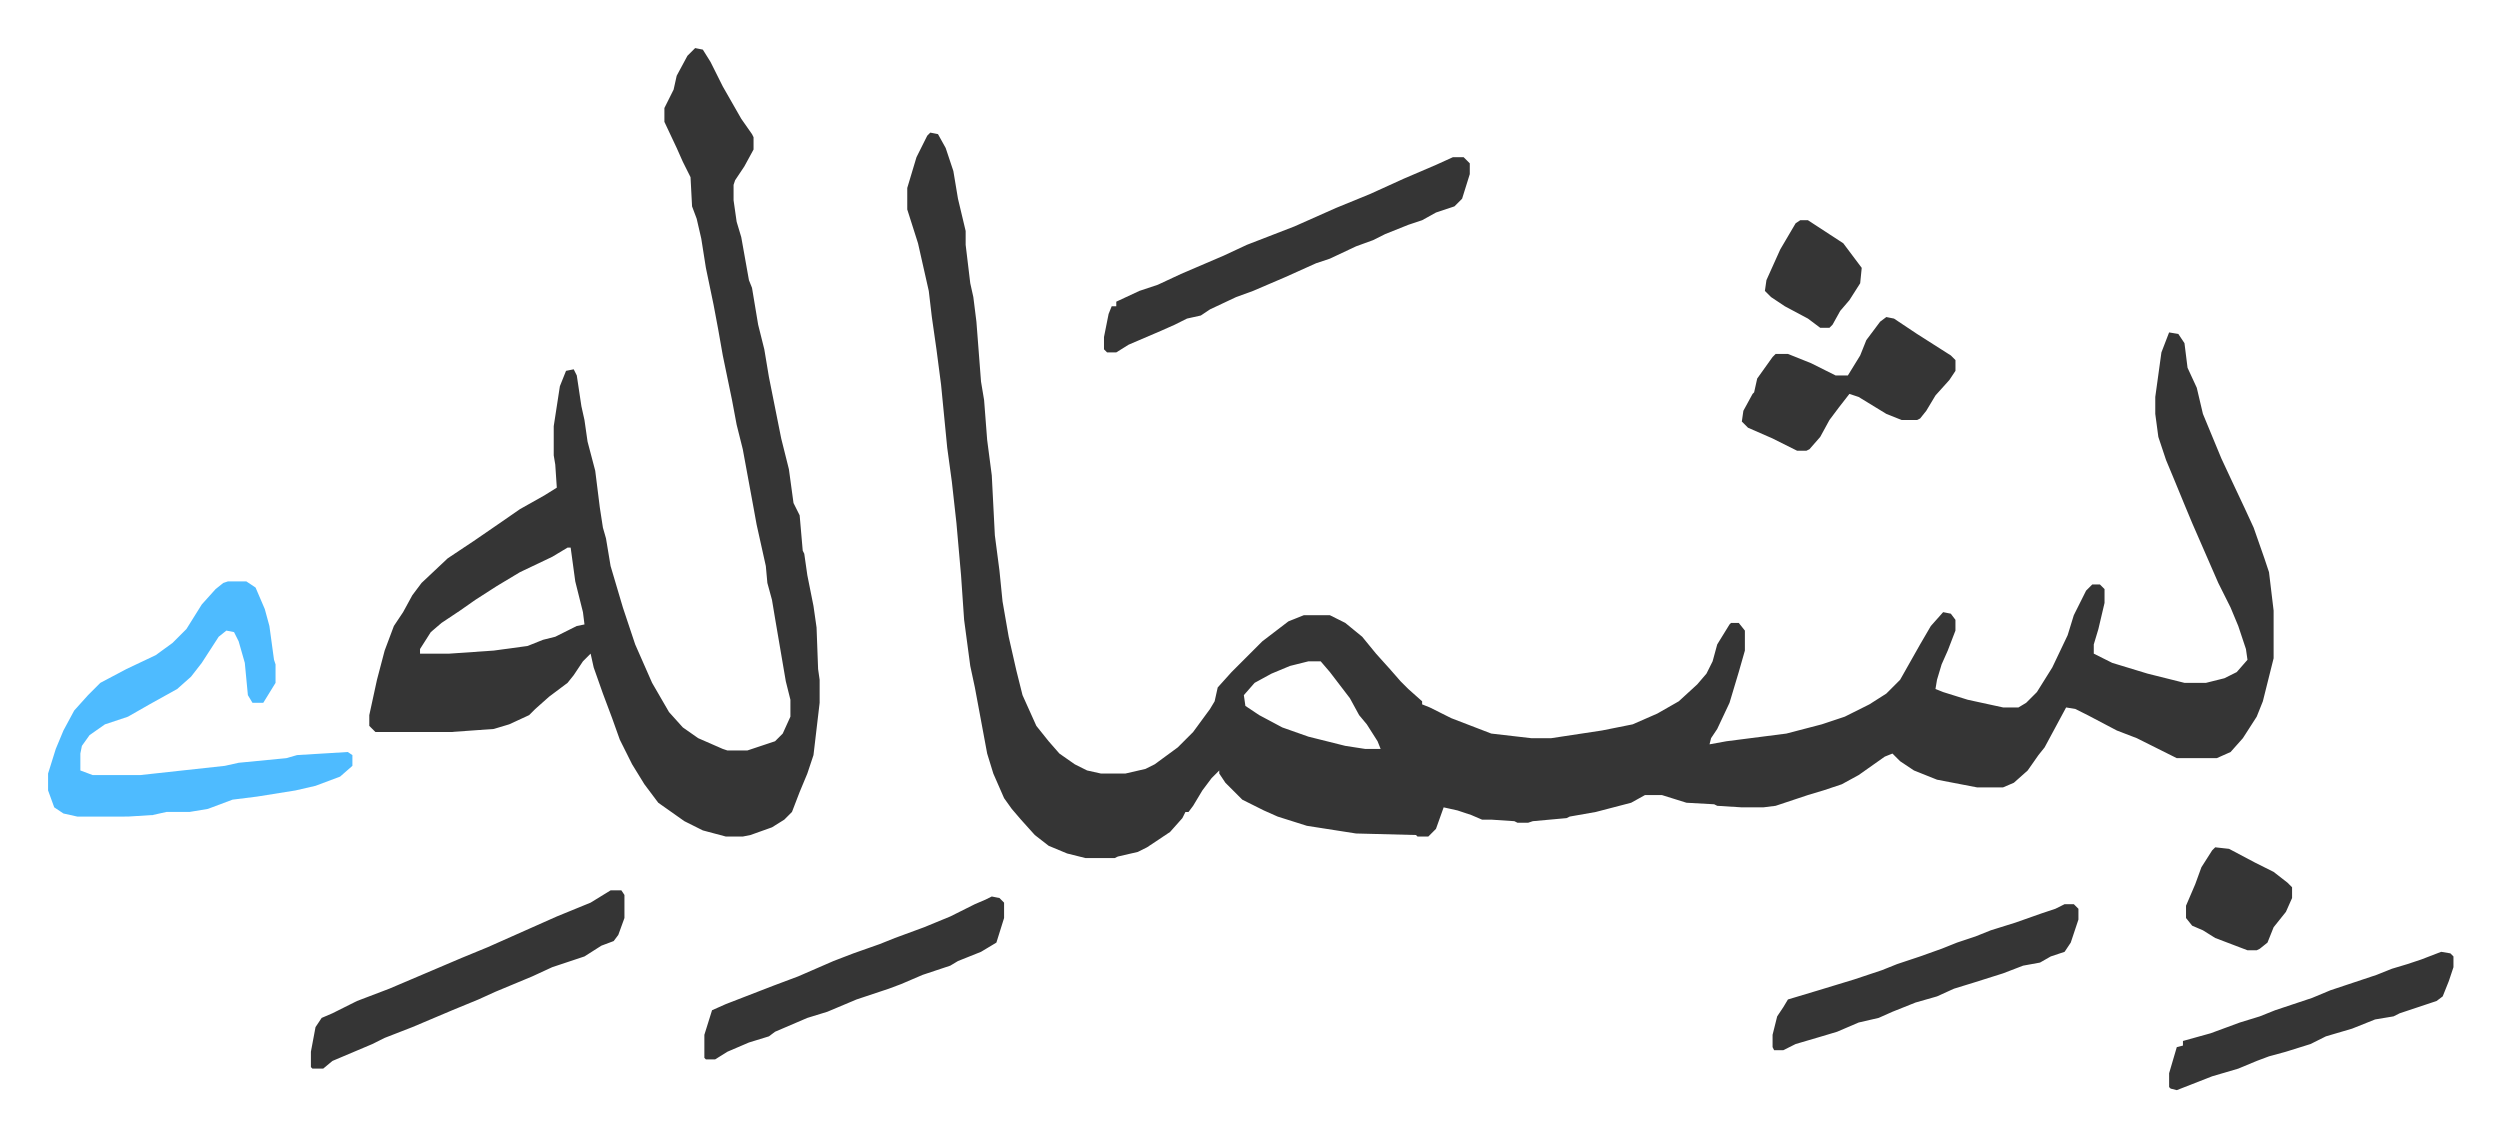
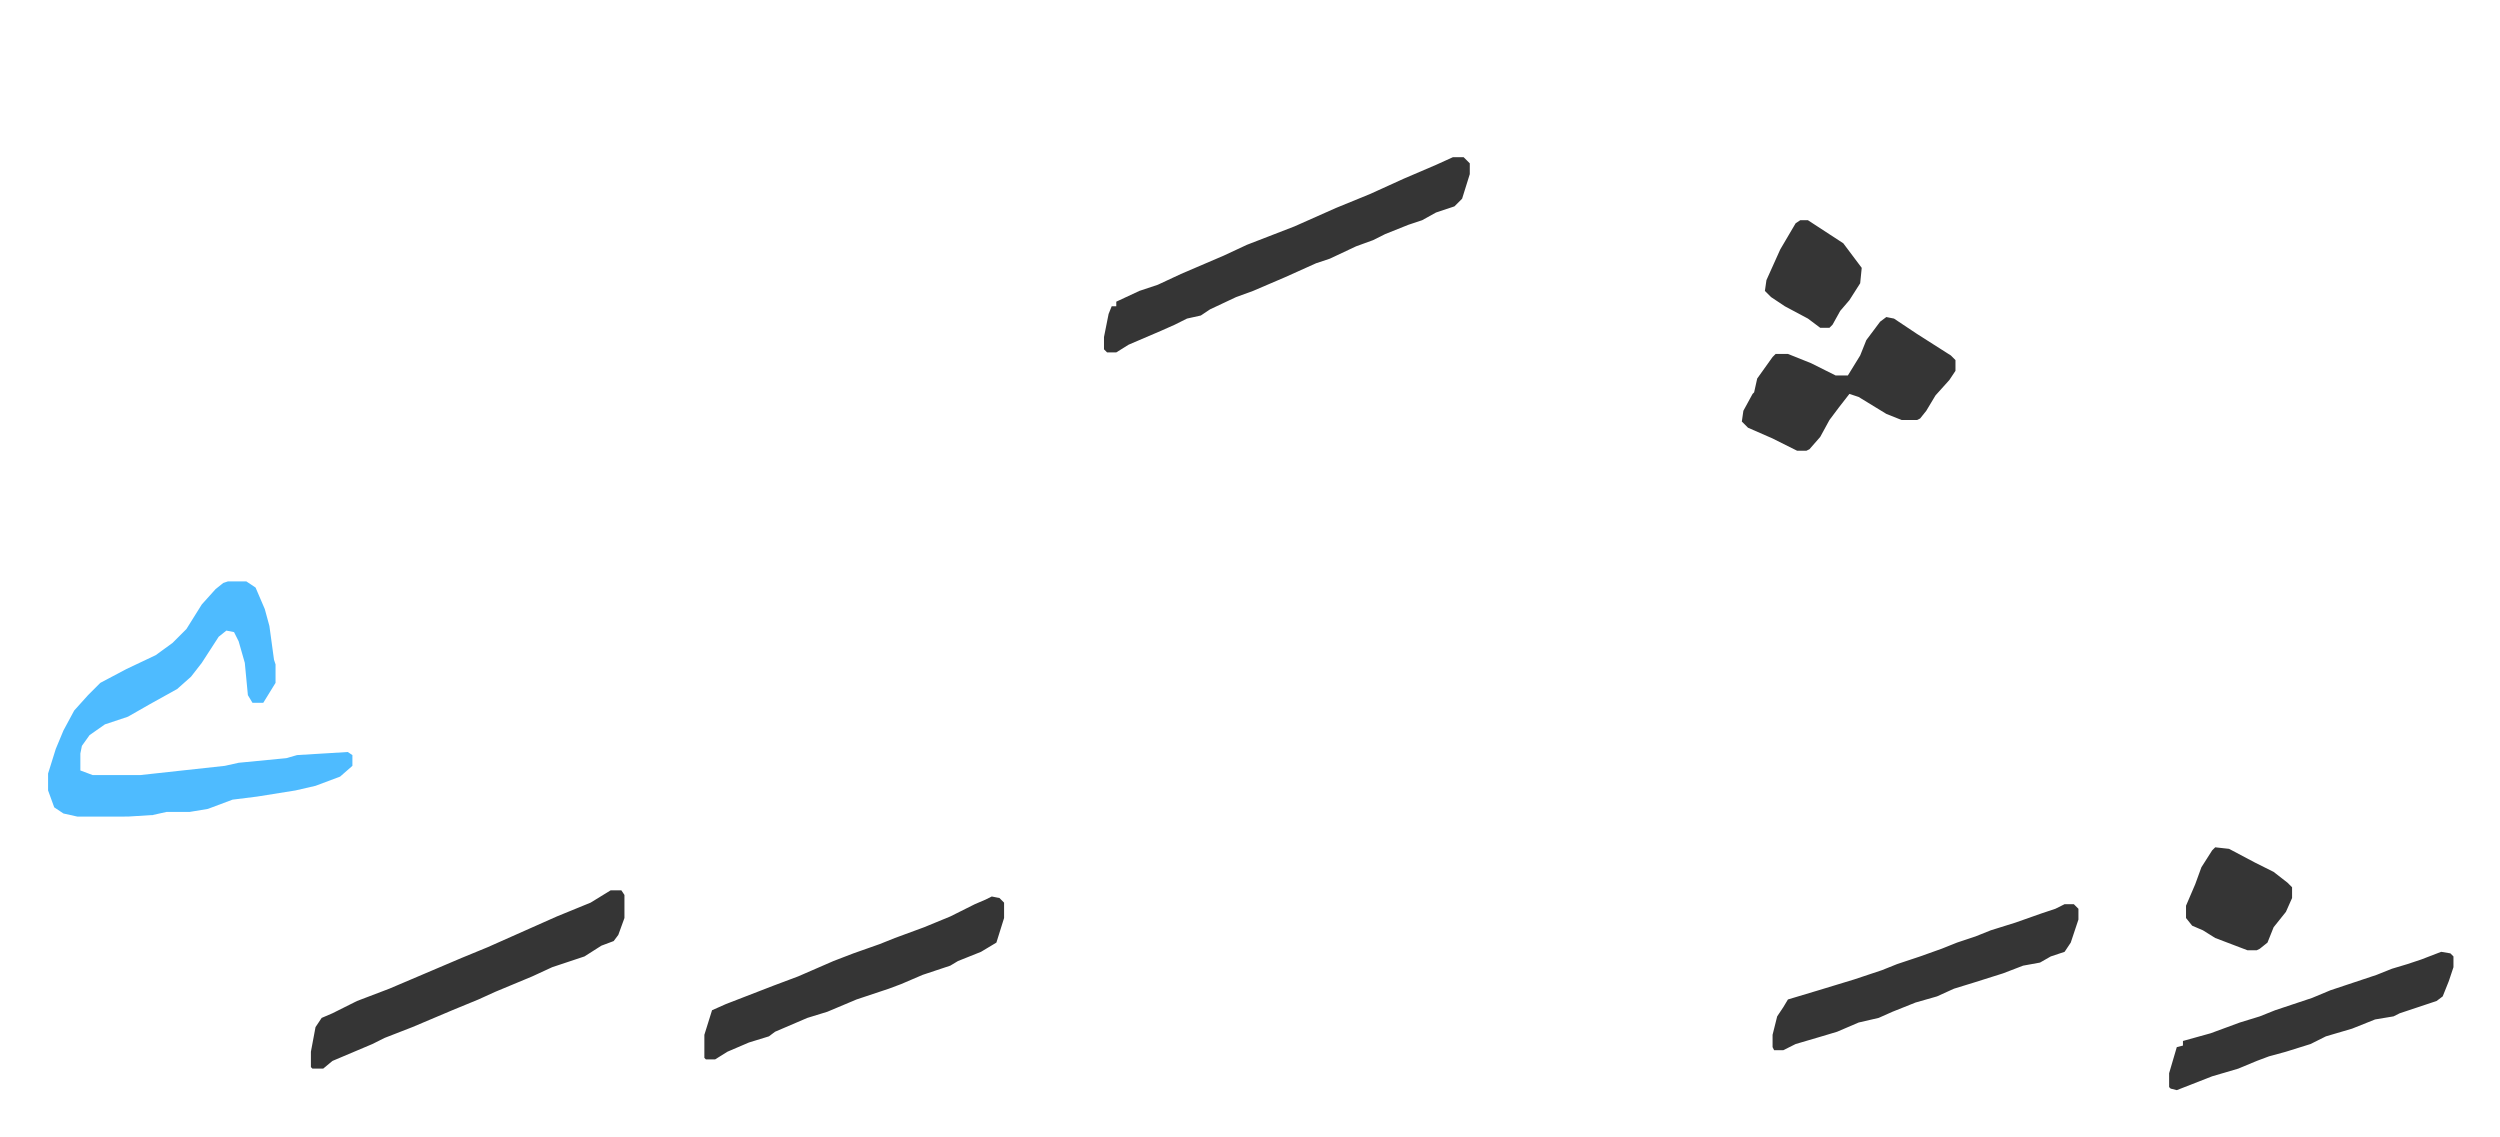
<svg xmlns="http://www.w3.org/2000/svg" role="img" viewBox="-31.28 427.72 1626.56 739.56">
-   <path fill="#353535" id="rule_normal" d="M574 514l5 1 5 9 5 15 3 18 5 21v9l3 25 2 9 2 16 3 39 2 12 2 26 3 23 2 39 3 23 2 20 4 23 5 22 4 16 9 20 8 10 7 8 10 7 8 4 9 2h16l13-3 6-3 15-11 10-10 11-15 3-5 2-9 9-10 20-20 17-13 10-4h17l10 5 11 9 9 11 9 10 7 8 5 5 9 8v2l5 2 14 7 26 10 26 3h13l33-5 20-4 16-7 14-8 12-11 6-7 4-8 3-11 8-13 1-1h5l4 5v13l-4 14-6 20-8 17-4 6-1 4 11-2 39-5 23-6 15-5 16-8 11-7 9-9 13-23 7-12 8-9 5 1 3 4v7l-5 13-4 9-3 10-1 6 5 2 16 5 23 5h10l5-3 7-7 10-16 10-21 4-13 8-16 4-4h5l3 3v9l-4 17-3 10v6l12 6 23 7 24 6h14l12-3 8-4 7-8-1-7-5-15-5-12-8-16-17-39-5-12-7-17-5-12-5-15-2-15v-11l4-29 5-13 6 1 4 6 2 16 6 13 4 17 12 29 7 15 8 17 6 13 7 20 3 9 3 25v31l-7 28-4 10-9 14-8 9-9 4h-26l-14-7-12-6-13-5-19-10-8-4-6-1-14 26-4 5-7 10-9 8-7 3h-17l-26-5-15-6-9-6-5-5-5 2-17 12-11 6-12 4-10 3-21 7-8 1h-14l-16-1-2-1-18-1-16-5h-11l-9 5-23 6-17 3-2 1-22 2-3 1h-7l-2-1-15-1h-6l-7-3-9-3-9-2-5 14-5 5h-7l-1-1-39-1-32-5-19-6-9-4-14-7-11-11-4-6v-2l-5 5-6 8-6 10-3 4h-2l-2 4-8 9-15 10-6 3-13 3-2 1h-19l-12-3-12-5-9-7-9-10-6-7-5-7-7-16-4-13-8-43-3-14-4-30-2-29-3-34-3-27-3-22-4-41-3-23-3-21-2-17-7-31-7-22v-14l6-20 7-14zm246 344l-12 3-12 5-11 6-7 8 1 7 9 6 15 8 17 6 8 2 16 4 13 2h10l-2-5-7-11-5-6-6-11-13-17-6-7zM421 459l5 1 5 8 8 16 12 21 7 10 1 2v8l-6 11-6 9-1 3v10l2 14 3 10 5 28 2 5 4 24 4 16 3 18 8 40 5 20 3 22 4 8 2 23 1 2 2 14 4 20 2 14 1 27 1 7v15l-4 34-4 12-5 12-5 13-5 5-8 5-14 5-5 1h-11l-15-4-12-6-17-12-9-12-8-13-8-16-5-14-6-16-6-17-2-9-5 5-6 9-4 5-12 9-9 8-4 4-13 6-10 3-28 2h-49l-4-4v-7l5-23 5-19 6-16 6-9 6-11 6-8 17-16 18-12 16-11 13-9 16-9 8-5-1-15-1-6v-19l4-26 4-10 5-1 2 4 3 20 2 9 2 14 5 19 3 24 2 13 2 7 3 18 8 27 8 24 11 25 11 19 9 10 10 7 16 7 3 1h13l18-6 5-5 5-11v-11l-3-12-7-41-2-12-3-11-1-11-6-27-2-11-7-38-4-16-3-16-6-29-3-17-3-16-5-24-3-19-3-13-3-8-1-19-5-10-4-9-8-17v-9l6-12 2-9 7-13zm-83 325l-10 6-21 10-15 9-14 9-10 7-12 8-7 6-7 11v3h19l29-2 22-3 10-4 8-2 14-7 5-1-1-8-5-20-3-22z" />
  <path fill="#4ebbff" id="rule_madd_normal_2_vowels" d="M117 806h12l6 4 6 14 3 11 3 22 1 3v12l-8 13h-7l-3-5-2-21-4-14-3-6-5-1-5 4-11 17-7 9-9 8-18 10-14 8-15 5-10 7-5 7-1 5v11l8 3h31l55-6 9-2 31-3 7-2 33-2 3 2v7l-8 7-16 6-13 3-25 4-16 2-16 6-12 2H77l-9 2-16 1H19l-9-2-6-4-4-11v-11l5-16 5-12 7-13 9-10 8-8 17-9 19-9 11-8 9-9 10-16 9-10 5-4z" />
  <path fill="#353535" id="rule_normal" d="M914 530h7l4 4v7l-5 16-5 5-12 4-9 5-9 3-15 6-8 4-11 4-17 8-9 3-20 9-21 9-11 4-17 8-6 4-9 2-8 4-9 4-21 9-8 5h-6l-2-2v-8l3-15 2-5h3v-3l15-7 12-4 15-7 28-12 15-7 31-12 27-12 22-9 22-10 21-9zm-548 477h7l2 3v15l-4 11-3 4-8 3-11 7-21 7-13 6-24 10-11 5-17 7-26 11-18 7-8 4-26 11-6 5h-7l-1-1v-10l3-16 4-6 7-3 16-8 21-8 47-20 17-7 27-12 18-8 22-9zm248 4l5 1 3 3v10l-5 16-10 6-15 6-5 3-18 6-14 6-8 3-21 7-19 8-13 4-21 9-4 3-13 4-14 6-8 5h-6l-1-1v-15l5-16 9-4 31-12 16-6 23-10 13-5 17-6 10-4 19-7 17-7 16-8 7-3zm582-377l5 1 15 10 11 7 11 7 3 3v7l-4 6-9 10-6 10-4 5-2 1h-10l-10-4-18-11-6-2-7 9-6 8-6 11-7 8-2 1h-6l-16-8-16-7-4-4 1-7 6-11 1-1 2-9 10-14 2-2h8l15 6 16 8h8l8-13 4-10 9-12zm116 382h6l3 3v7l-5 15-4 6-9 3-7 4-11 2-13 5-19 6-13 4-11 5-14 4-15 6-9 4-13 3-14 6-10 3-17 5-8 4h-6l-1-2v-8l3-12 4-6 3-5 20-6 23-7 18-6 10-4 15-5 14-5 10-4 12-4 10-4 16-5 17-6 9-3zm245 31l6 1 2 2v7l-3 9-4 10-4 3-24 8-4 2-12 2-15 6-17 5-10 5-16 5-11 3-8 3-12 5-17 5-23 9-4-1-1-1v-9l5-17 4-1v-3l18-5 19-7 13-4 10-4 24-8 12-5 30-10 10-4 10-3 9-3zm-147-68l9 1 17 9 12 6 9 7 3 3v7l-4 9-8 10-4 10-5 4-2 1h-6l-21-8-8-5-7-3-4-5v-8l6-14 4-11 7-11zm-270-408h5l23 15 12 16-1 10-7 11-6 7-5 9-2 2h-6l-8-6-15-8-9-6-4-4 1-7 9-20 10-17z" />
</svg>